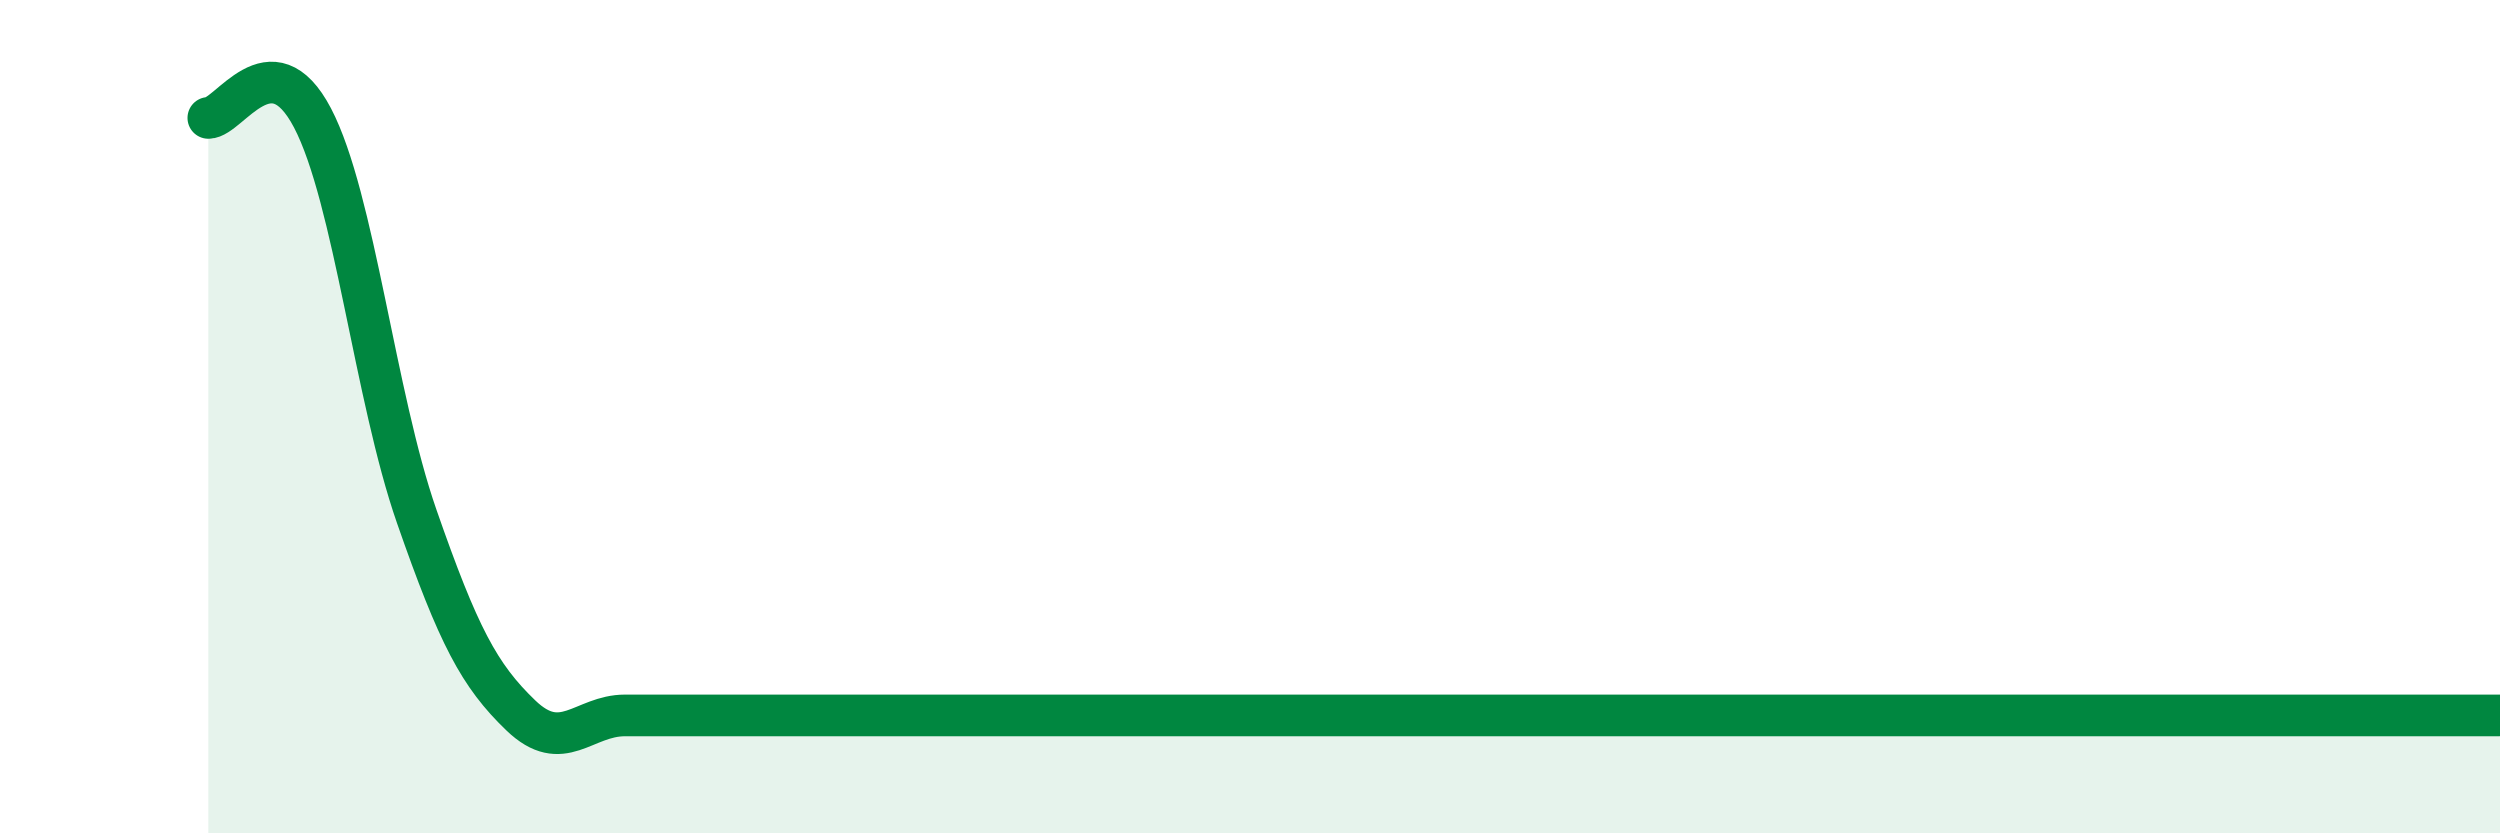
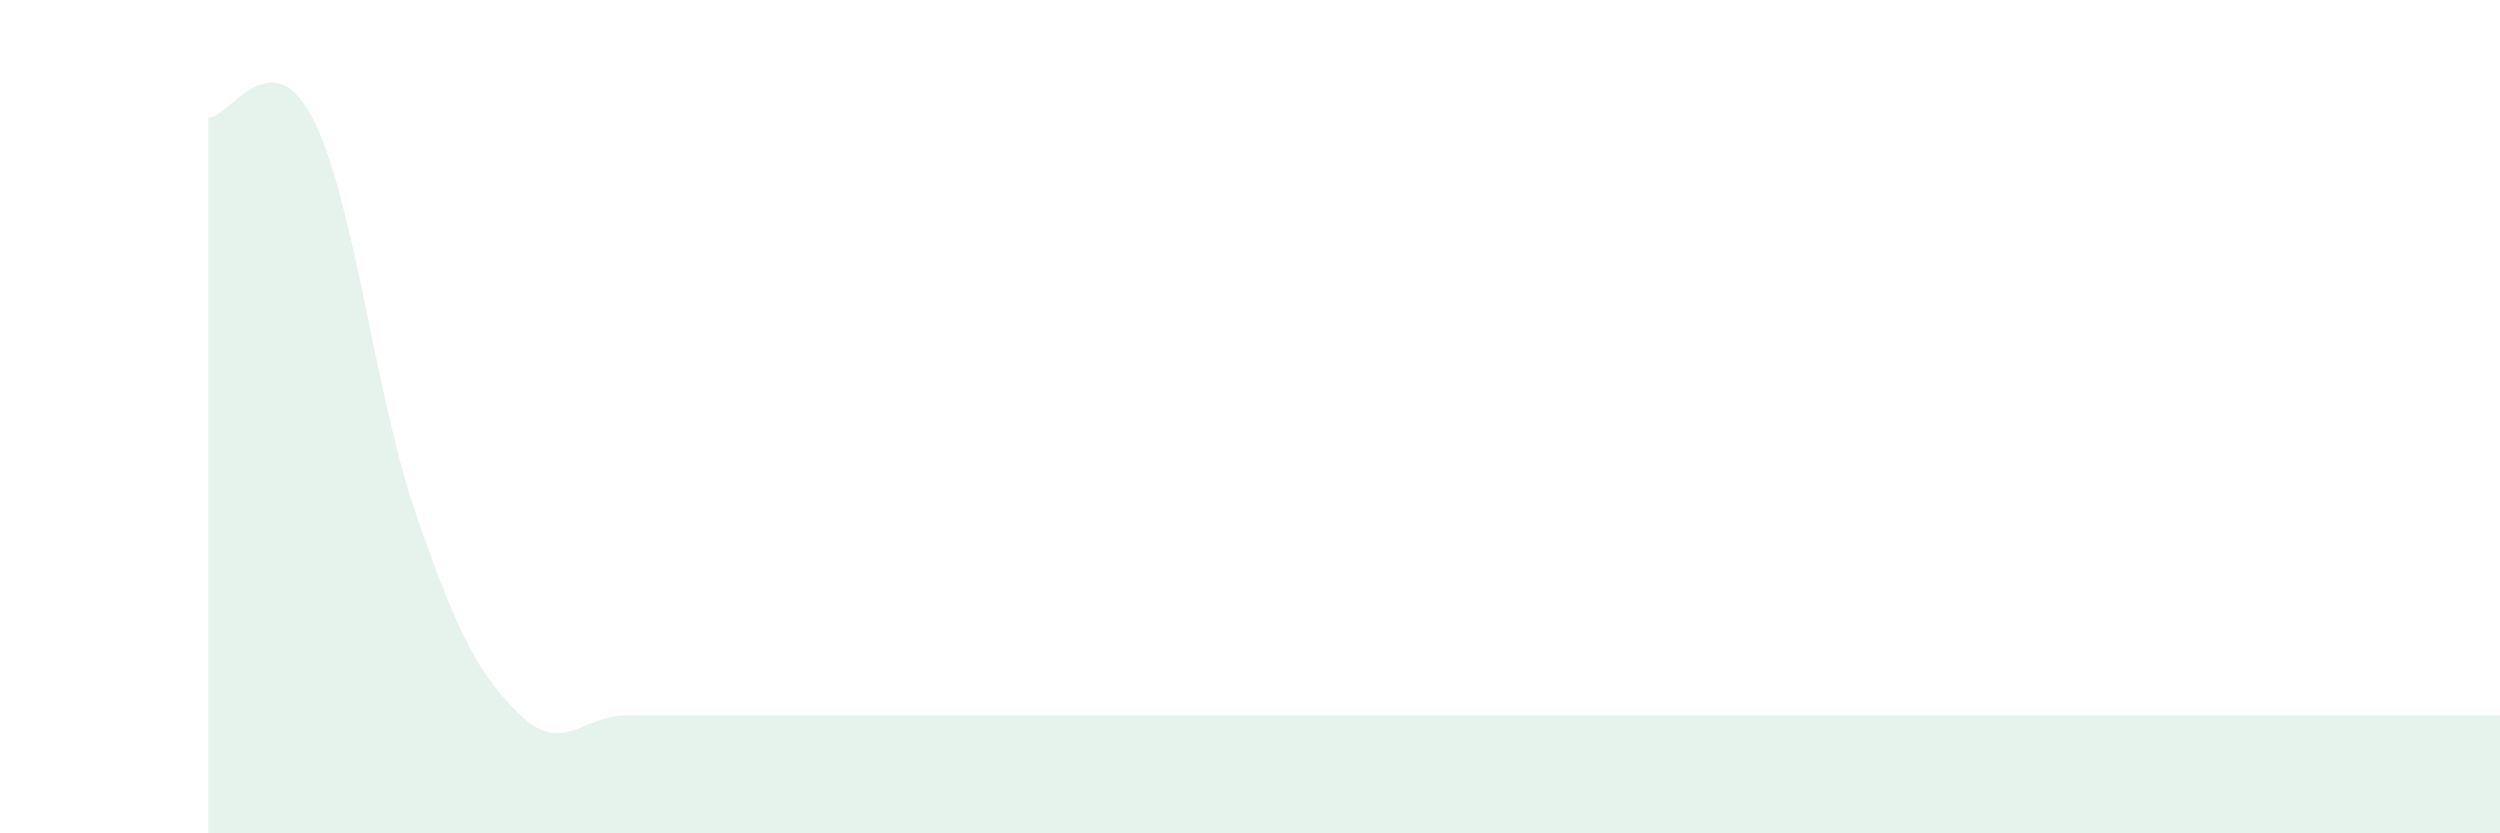
<svg xmlns="http://www.w3.org/2000/svg" width="60" height="20" viewBox="0 0 60 20">
  <path d="M 5,2.83 C 5.5,2.83 6.5,0.92 7.5,2.83 C 8.5,4.74 9,9.52 10,12.39 C 11,15.26 11.5,16.21 12.5,17.17 C 13.5,18.13 14,17.17 15,17.17 C 16,17.17 16.5,17.17 17.5,17.17 C 18.5,17.17 19,17.17 20,17.17 C 21,17.17 21.5,17.17 22.5,17.17 C 23.5,17.17 24,17.17 25,17.17 C 26,17.17 26.5,17.17 27.5,17.17 C 28.5,17.17 29,17.17 30,17.17 C 31,17.17 31.5,17.17 32.5,17.17 C 33.5,17.17 34,17.17 35,17.17 C 36,17.17 36.5,17.17 37.5,17.17 C 38.5,17.17 39,17.17 40,17.17 C 41,17.17 41.5,17.17 42.5,17.17 C 43.5,17.17 44,17.17 45,17.17 C 46,17.17 46.5,17.17 47.5,17.17 C 48.5,17.17 49,17.17 50,17.17 C 51,17.17 51.5,17.17 52.5,17.17 C 53.5,17.17 53.5,17.17 55,17.17 C 56.5,17.17 59,17.17 60,17.17L60 20L5 20Z" fill="#008740" opacity="0.1" stroke-linecap="round" stroke-linejoin="round" />
-   <path d="M 5,2.83 C 5.5,2.83 6.5,0.92 7.5,2.83 C 8.5,4.74 9,9.52 10,12.39 C 11,15.26 11.5,16.21 12.5,17.17 C 13.5,18.13 14,17.17 15,17.17 C 16,17.17 16.5,17.17 17.5,17.17 C 18.5,17.17 19,17.17 20,17.17 C 21,17.17 21.5,17.17 22.5,17.17 C 23.5,17.17 24,17.17 25,17.17 C 26,17.17 26.5,17.17 27.5,17.17 C 28.5,17.17 29,17.17 30,17.17 C 31,17.17 31.5,17.17 32.5,17.17 C 33.5,17.17 34,17.17 35,17.17 C 36,17.17 36.5,17.17 37.5,17.17 C 38.5,17.17 39,17.17 40,17.17 C 41,17.17 41.5,17.17 42.5,17.17 C 43.5,17.17 44,17.17 45,17.17 C 46,17.17 46.5,17.17 47.5,17.17 C 48.5,17.17 49,17.17 50,17.17 C 51,17.17 51.5,17.17 52.5,17.17 C 53.5,17.17 53.5,17.17 55,17.17 C 56.5,17.17 59,17.17 60,17.17" stroke="#008740" stroke-width="1" fill="none" stroke-linecap="round" stroke-linejoin="round" />
</svg>